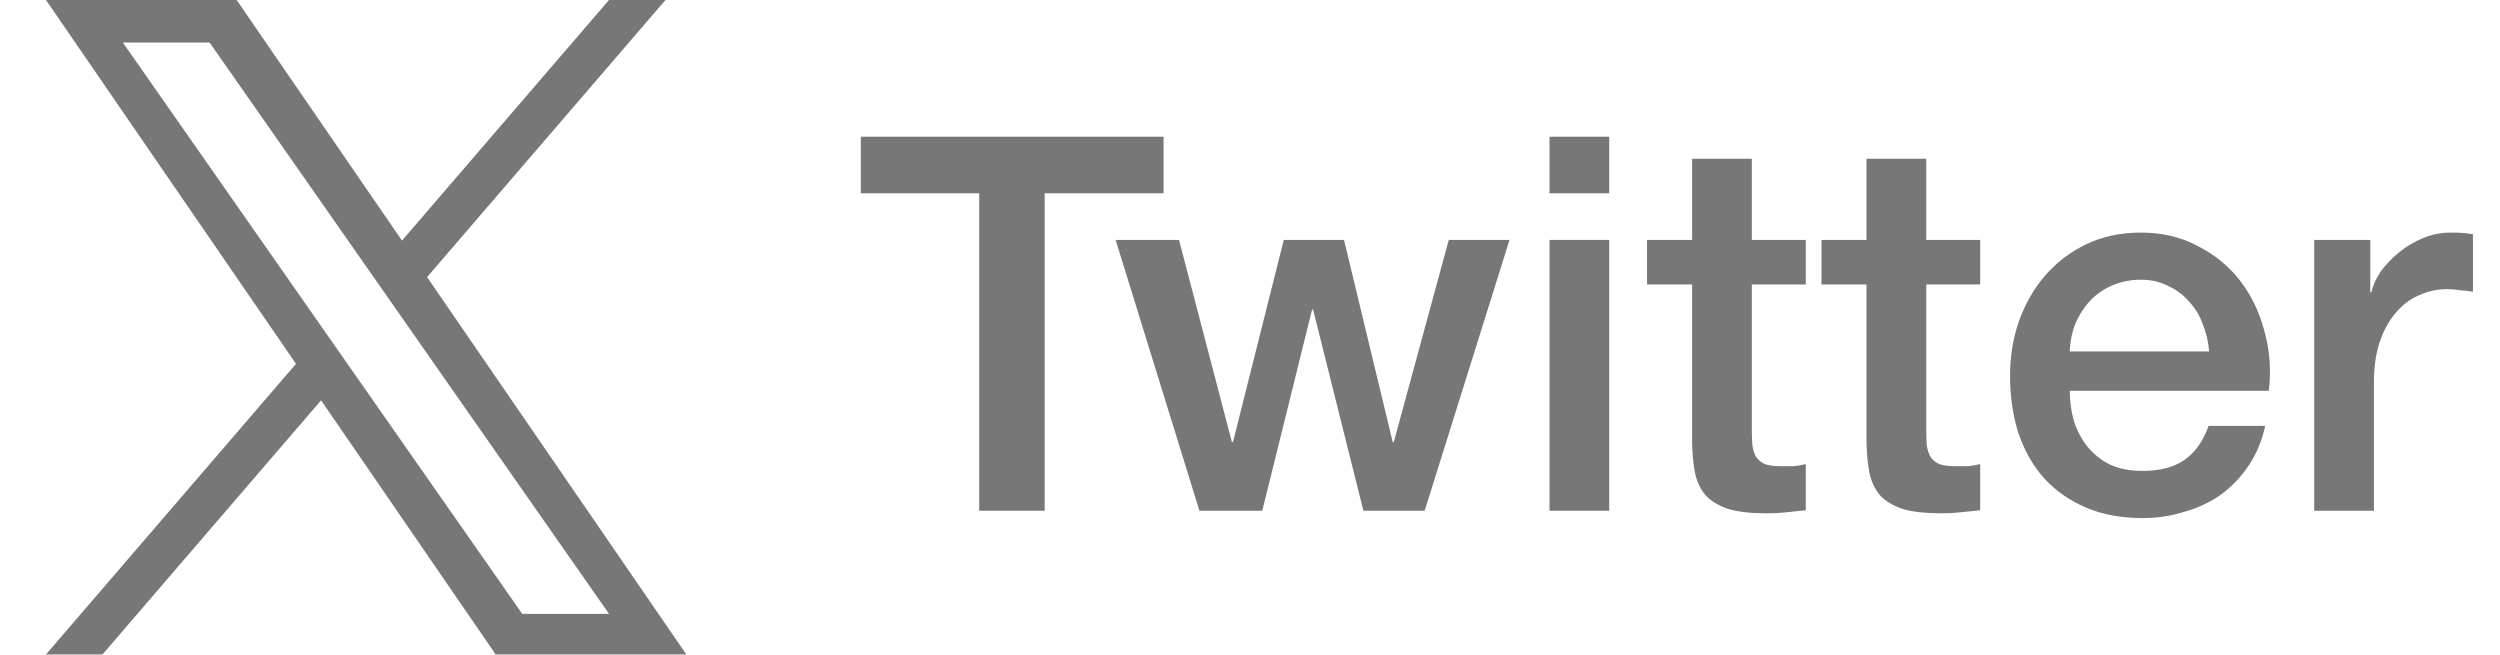
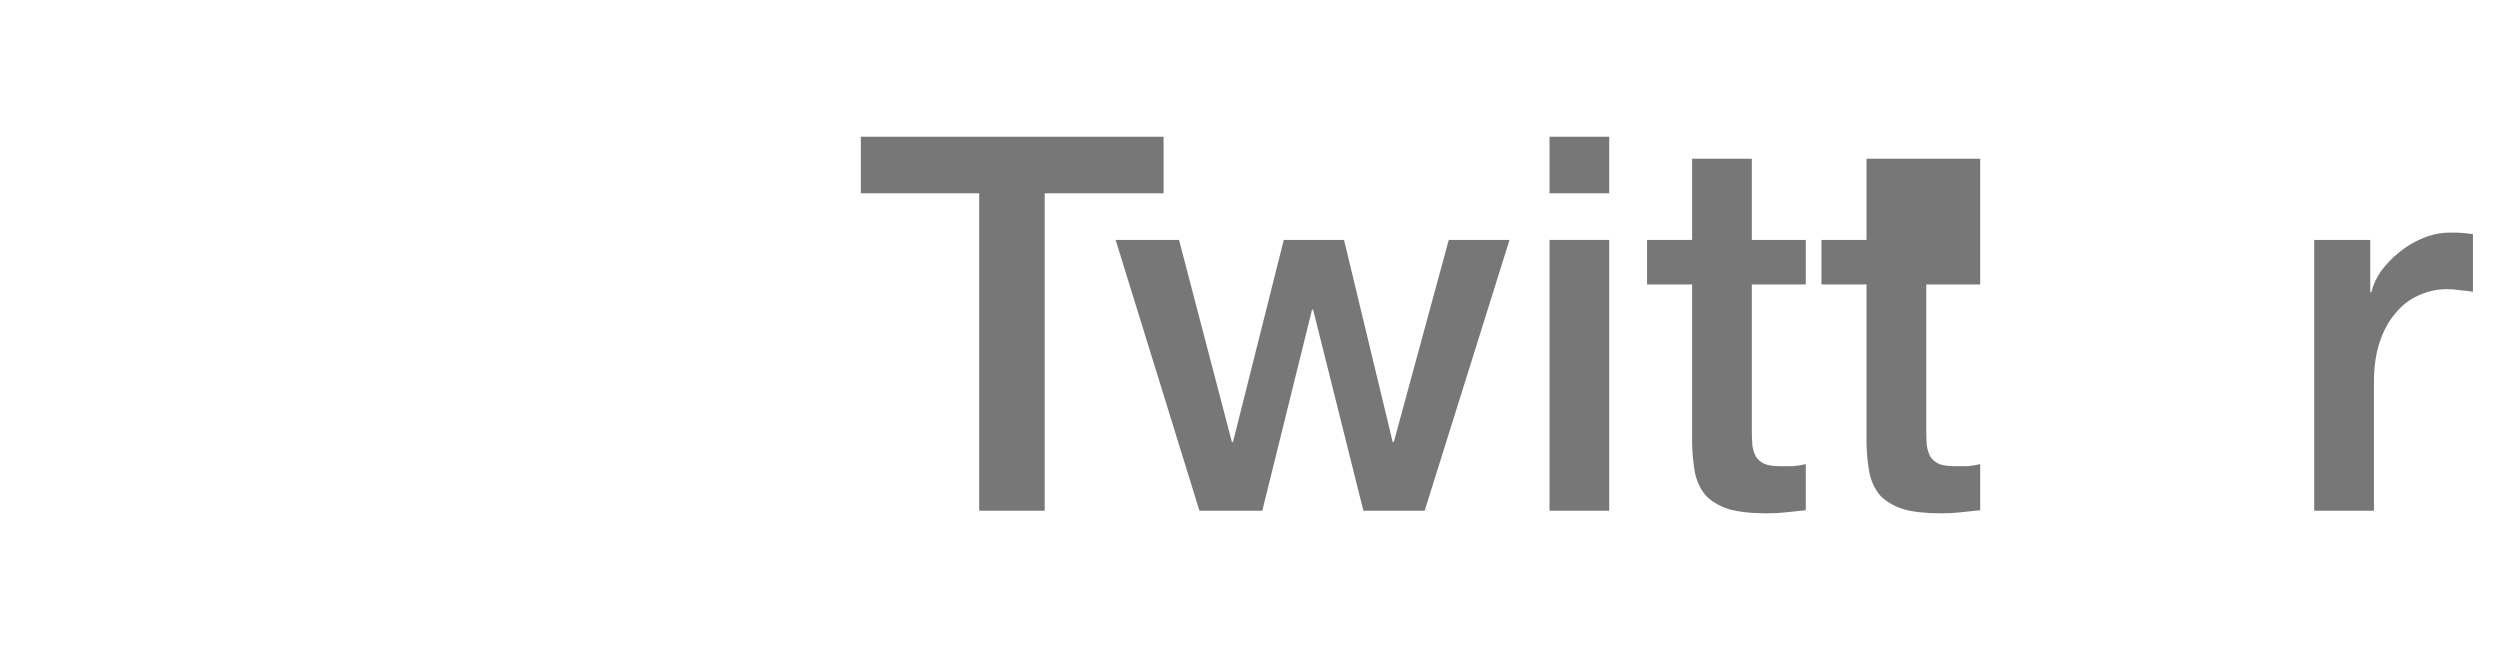
<svg xmlns="http://www.w3.org/2000/svg" width="84" height="22" viewBox="0 0 84 22" fill="none">
  <g clip-path="url(#clip0_4285_8753)">
-     <path d="M14.35 9.311L22.36 0H20.462L13.507 8.084L7.952 0H1.545L9.945 12.225L1.545 21.989H3.444L10.788 13.451L16.654 21.989H23.061L14.35 9.311H14.35ZM11.751 12.333L10.899 11.115L4.128 1.429H7.043L12.508 9.246L13.359 10.463L20.463 20.625H17.547L11.751 12.333V12.333Z" fill="#777777" />
-   </g>
+     </g>
  <path d="M28.924 4.594H39.096V6.495H35.101V17.16H32.901V6.495H28.924V4.594Z" fill="#777777" />
  <path d="M37.485 8.061H39.615L41.392 14.854H41.428L43.135 8.061H45.159L46.795 14.854H46.831L48.679 8.061H50.72L47.869 17.16H45.81L44.12 10.402H44.085L42.413 17.16H40.301L37.485 8.061Z" fill="#777777" />
  <path d="M52.064 4.594H54.07V6.495H52.064V4.594ZM52.064 8.061H54.07V17.16H52.064V8.061Z" fill="#777777" />
  <path d="M55.341 8.061H56.855V5.333H58.861V8.061H60.674V9.557H58.861V14.415C58.861 14.626 58.867 14.808 58.879 14.96C58.902 15.113 58.943 15.242 59.002 15.347C59.072 15.453 59.172 15.535 59.301 15.594C59.43 15.641 59.606 15.664 59.829 15.664C59.97 15.664 60.111 15.664 60.251 15.664C60.392 15.652 60.533 15.629 60.674 15.594V17.143C60.451 17.166 60.234 17.189 60.023 17.213C59.811 17.236 59.594 17.248 59.371 17.248C58.843 17.248 58.415 17.201 58.087 17.107C57.77 17.002 57.517 16.855 57.33 16.667C57.154 16.468 57.031 16.221 56.96 15.928C56.901 15.635 56.866 15.3 56.855 14.925V9.557H55.341V8.061Z" fill="#777777" />
-   <path d="M61.202 8.061H62.715V5.333H64.722V8.061H66.535V9.557H64.722V14.415C64.722 14.626 64.728 14.808 64.739 14.96C64.763 15.113 64.804 15.242 64.863 15.347C64.933 15.453 65.033 15.535 65.162 15.594C65.291 15.641 65.467 15.664 65.69 15.664C65.831 15.664 65.971 15.664 66.112 15.664C66.253 15.652 66.394 15.629 66.535 15.594V17.143C66.312 17.166 66.095 17.189 65.883 17.213C65.672 17.236 65.455 17.248 65.232 17.248C64.704 17.248 64.276 17.201 63.947 17.107C63.631 17.002 63.378 16.855 63.191 16.667C63.015 16.468 62.891 16.221 62.821 15.928C62.762 15.635 62.727 15.3 62.715 14.925V9.557H61.202V8.061Z" fill="#777777" />
-   <path d="M74.226 11.81C74.203 11.493 74.132 11.188 74.015 10.895C73.909 10.601 73.757 10.349 73.557 10.138C73.369 9.915 73.135 9.739 72.853 9.61C72.583 9.469 72.278 9.399 71.938 9.399C71.586 9.399 71.263 9.463 70.97 9.592C70.688 9.709 70.442 9.88 70.231 10.103C70.031 10.314 69.867 10.566 69.738 10.859C69.621 11.153 69.556 11.47 69.544 11.81H74.226ZM69.544 13.13C69.544 13.482 69.591 13.822 69.685 14.151C69.791 14.479 69.943 14.767 70.143 15.013C70.342 15.259 70.594 15.459 70.9 15.611C71.205 15.752 71.568 15.822 71.991 15.822C72.577 15.822 73.047 15.699 73.399 15.453C73.763 15.195 74.032 14.813 74.208 14.309H76.109C76.004 14.802 75.822 15.242 75.564 15.629C75.305 16.016 74.995 16.345 74.631 16.614C74.267 16.873 73.856 17.066 73.399 17.195C72.953 17.336 72.484 17.407 71.991 17.407C71.275 17.407 70.641 17.289 70.09 17.055C69.538 16.82 69.069 16.491 68.682 16.069C68.306 15.647 68.019 15.142 67.82 14.555C67.632 13.969 67.538 13.323 67.538 12.619C67.538 11.974 67.638 11.364 67.837 10.789C68.048 10.202 68.342 9.692 68.717 9.258C69.104 8.812 69.568 8.46 70.108 8.202C70.647 7.944 71.257 7.815 71.938 7.815C72.654 7.815 73.293 7.967 73.856 8.272C74.431 8.565 74.906 8.959 75.282 9.451C75.657 9.944 75.927 10.513 76.092 11.159C76.268 11.792 76.314 12.449 76.232 13.13H69.544Z" fill="#777777" />
+   <path d="M61.202 8.061H62.715V5.333H64.722H66.535V9.557H64.722V14.415C64.722 14.626 64.728 14.808 64.739 14.96C64.763 15.113 64.804 15.242 64.863 15.347C64.933 15.453 65.033 15.535 65.162 15.594C65.291 15.641 65.467 15.664 65.69 15.664C65.831 15.664 65.971 15.664 66.112 15.664C66.253 15.652 66.394 15.629 66.535 15.594V17.143C66.312 17.166 66.095 17.189 65.883 17.213C65.672 17.236 65.455 17.248 65.232 17.248C64.704 17.248 64.276 17.201 63.947 17.107C63.631 17.002 63.378 16.855 63.191 16.667C63.015 16.468 62.891 16.221 62.821 15.928C62.762 15.635 62.727 15.3 62.715 14.925V9.557H61.202V8.061Z" fill="#777777" />
  <path d="M77.758 8.061H79.641V9.821H79.676C79.735 9.575 79.846 9.334 80.01 9.099C80.186 8.865 80.392 8.653 80.626 8.466C80.873 8.266 81.143 8.108 81.436 7.991C81.729 7.873 82.029 7.815 82.334 7.815C82.568 7.815 82.727 7.82 82.809 7.832C82.903 7.844 82.997 7.856 83.091 7.867V9.803C82.95 9.78 82.803 9.762 82.65 9.751C82.51 9.727 82.369 9.715 82.228 9.715C81.888 9.715 81.565 9.786 81.26 9.927C80.967 10.056 80.709 10.255 80.486 10.525C80.263 10.783 80.087 11.106 79.958 11.493C79.829 11.88 79.764 12.326 79.764 12.831V17.16H77.758V8.061Z" fill="#777777" />
  <defs>
    <clipPath id="clip0_4285_8753">
-       <rect width="21.516" height="22" fill="white" transform="translate(1.541)" />
-     </clipPath>
+       </clipPath>
  </defs>
</svg>